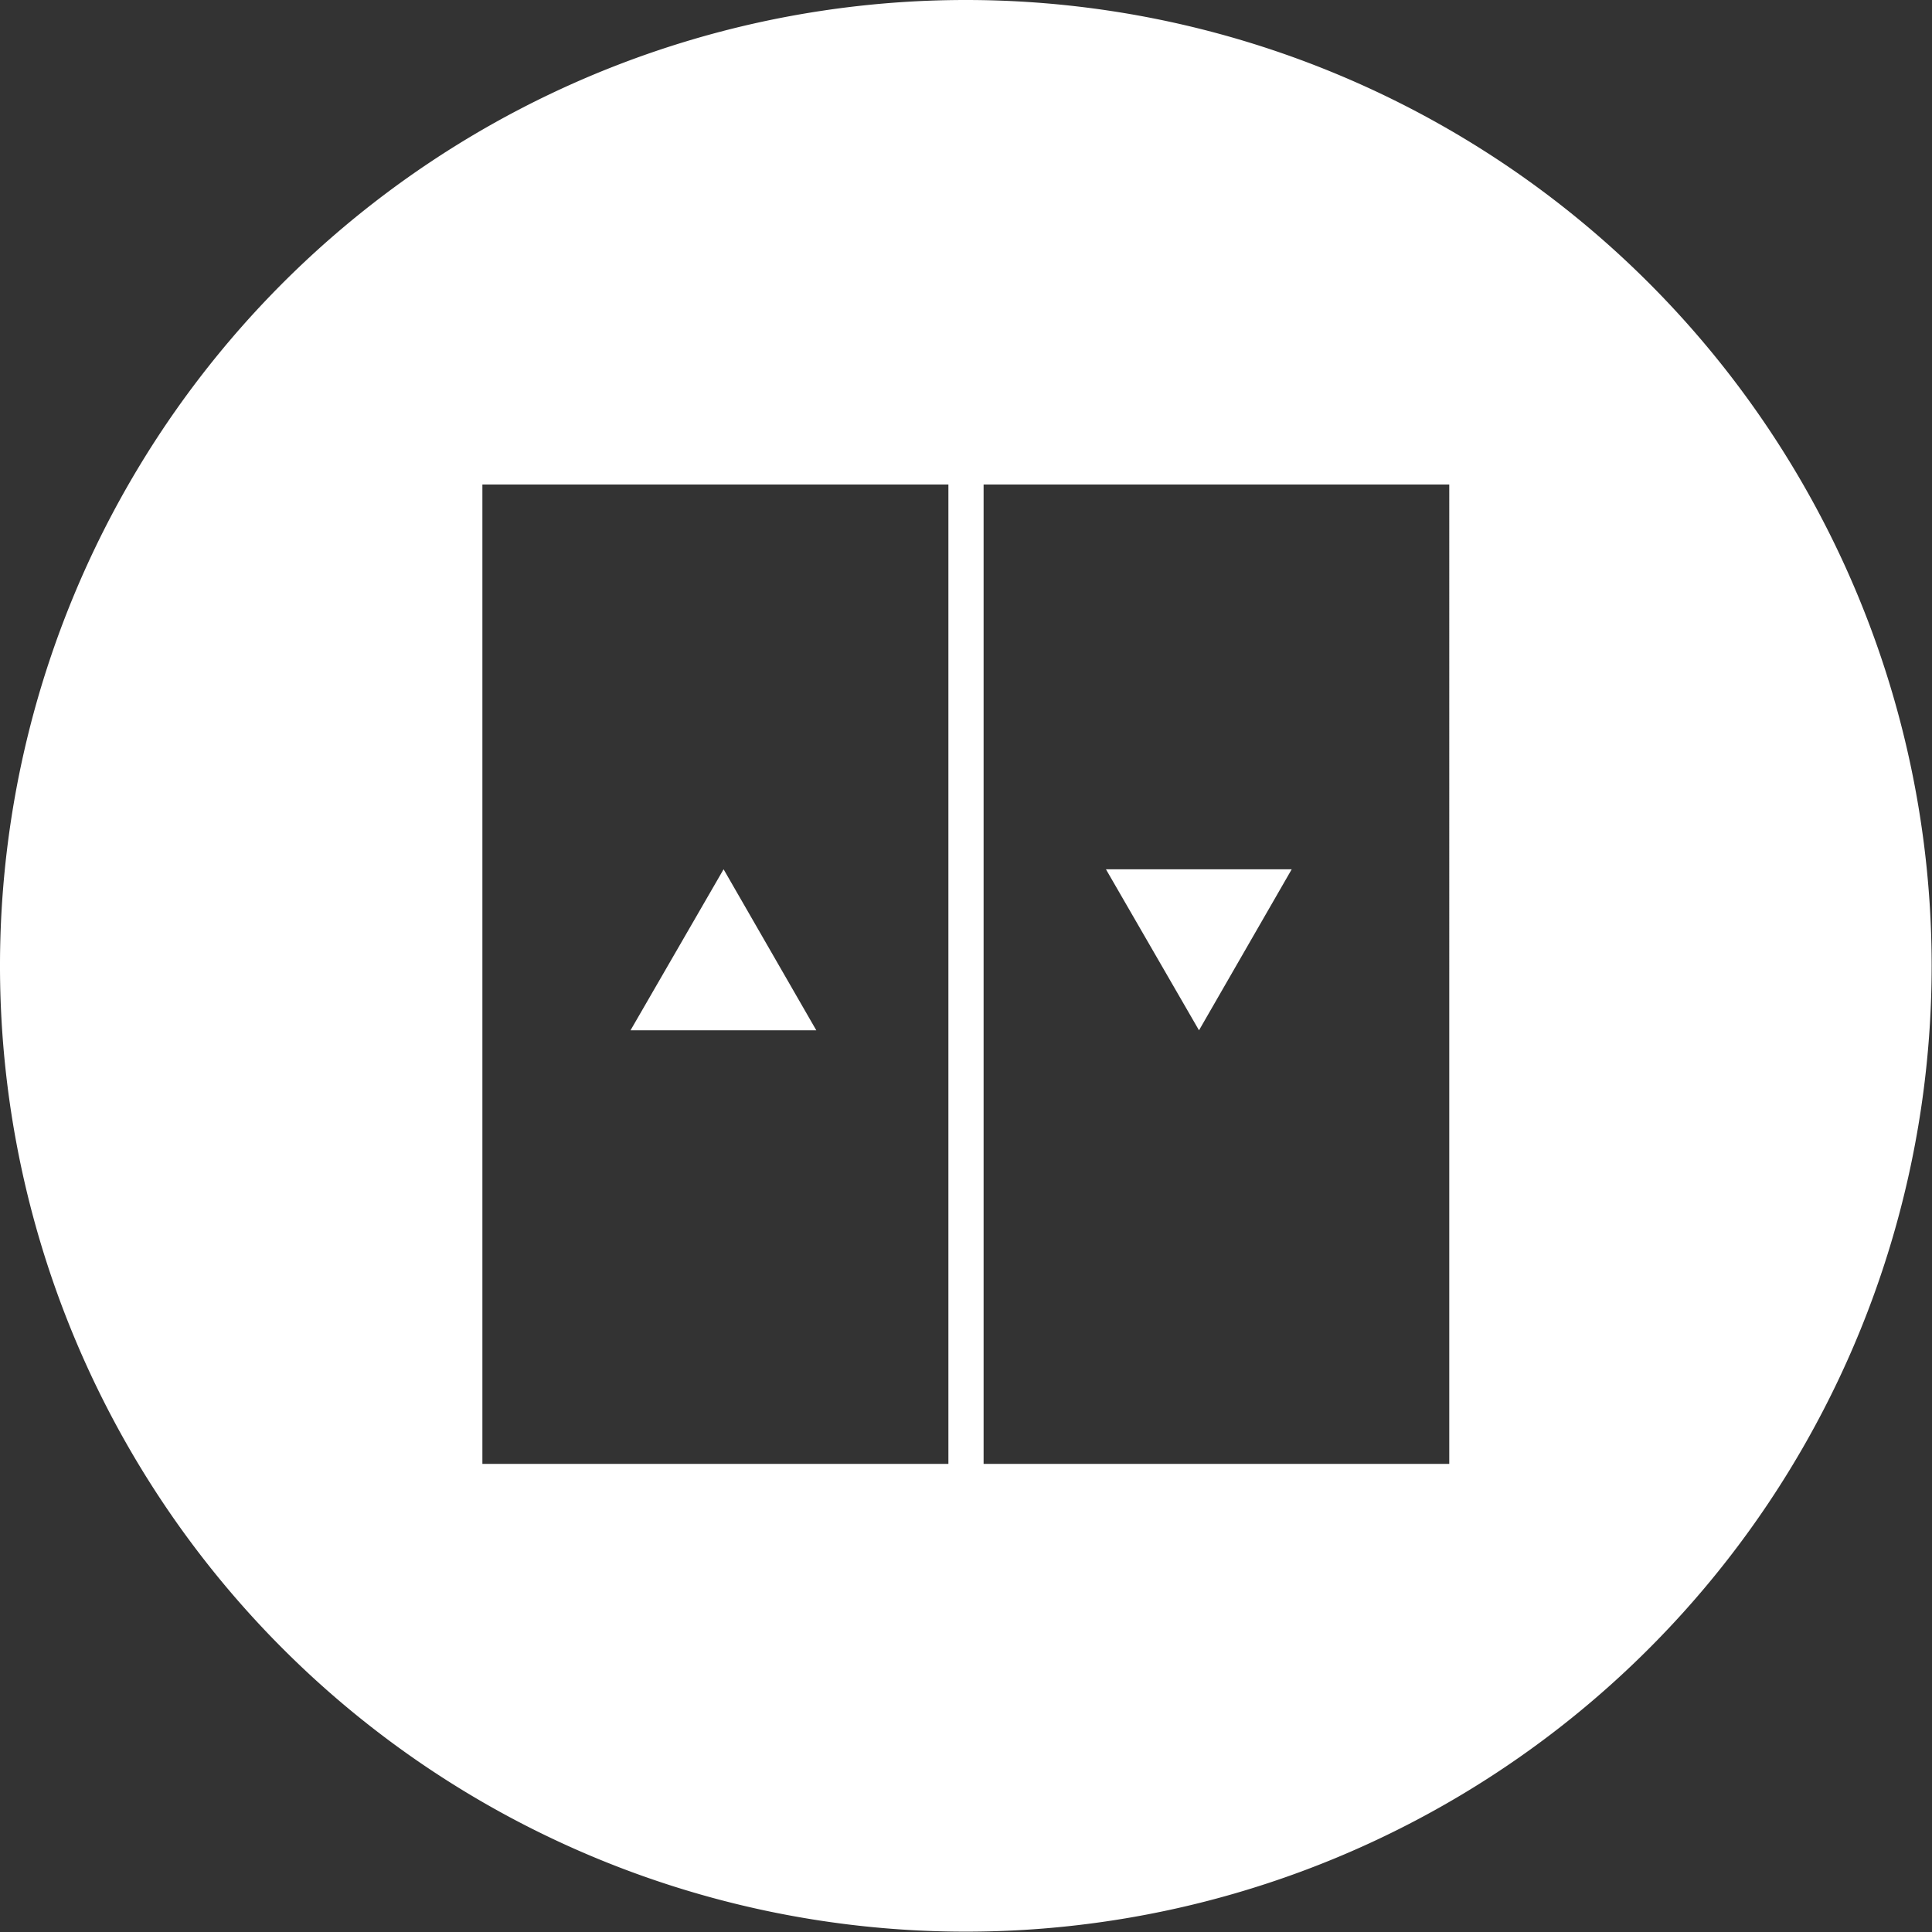
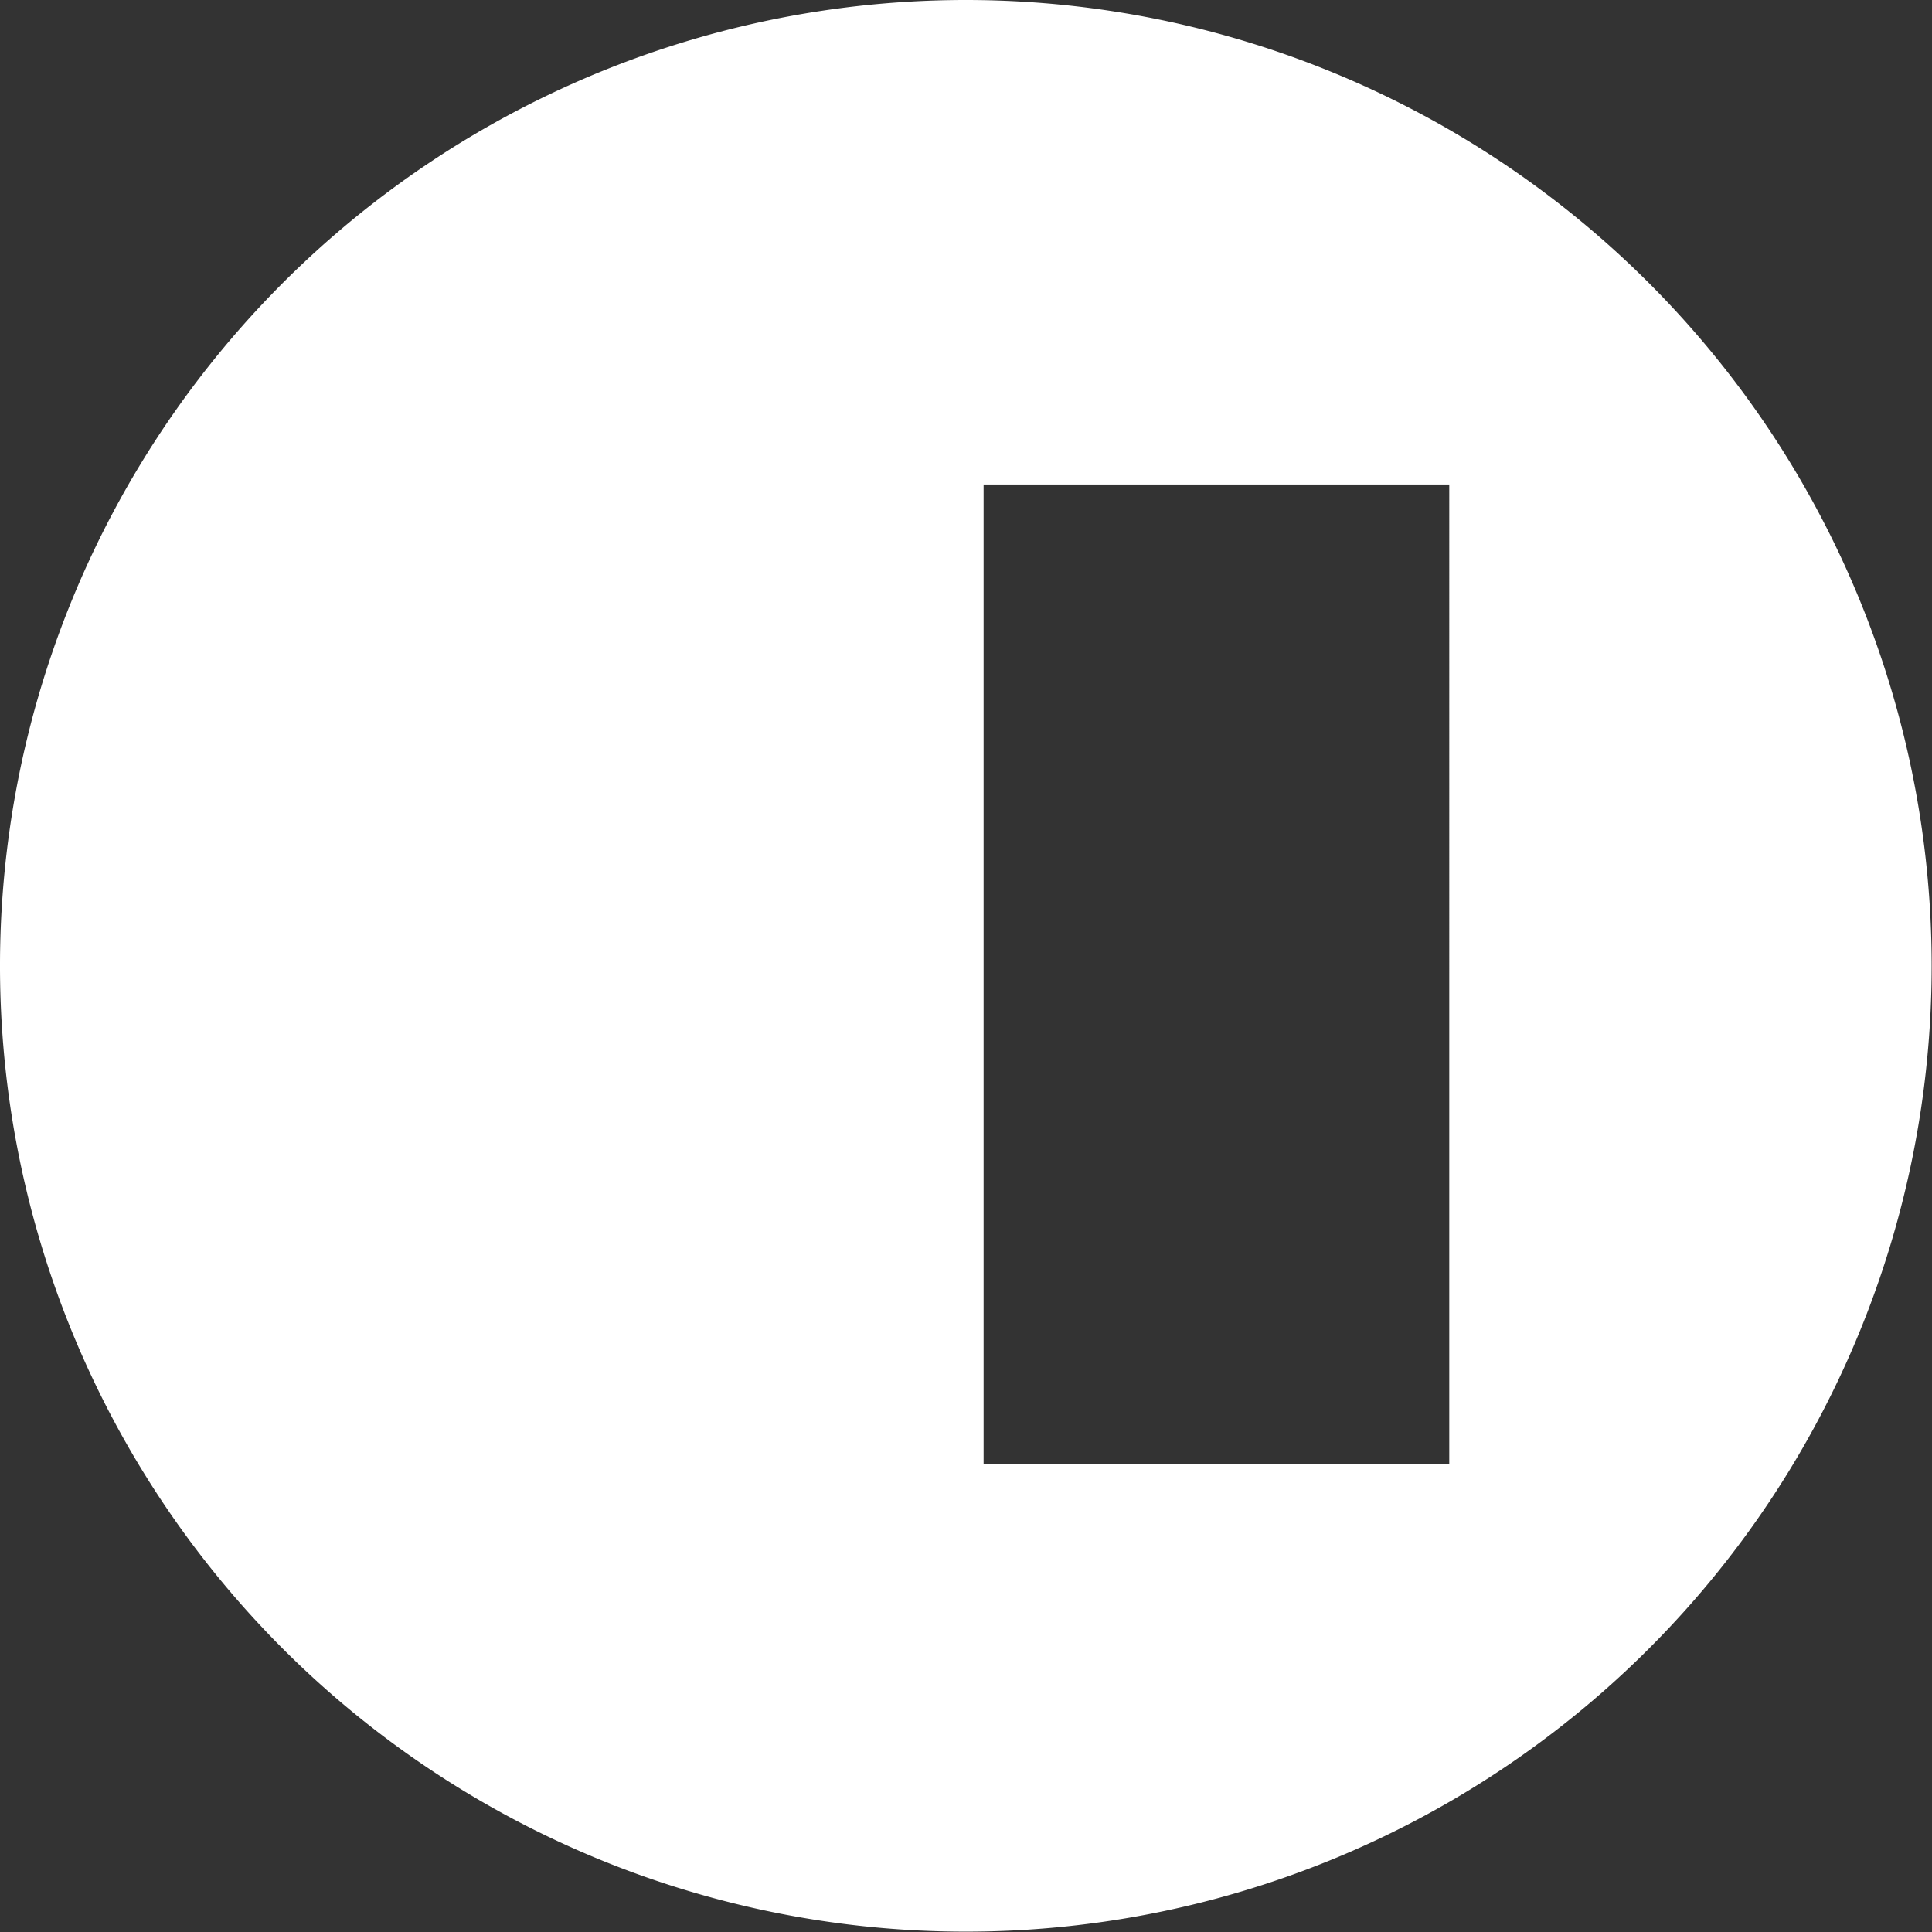
<svg xmlns="http://www.w3.org/2000/svg" id="Layer_1" data-name="Layer 1" viewBox="0 0 55.43 55.43">
  <rect x="0" y="0" width="55.43" height="55.43" fill="#333333" stroke="none" />
  <defs>
    <style>.cls-1{fill:#fff;}</style>
  </defs>
  <title>feature-ico-units</title>
-   <polygon class="cls-1" points="20.76 24.94 18.09 29.56 23.42 29.56 20.76 24.94" />
-   <polygon class="cls-1" points="37.06 24.94 31.73 24.94 34.4 29.56 37.06 24.94" />
-   <path class="cls-1" d="M28,.29A27.71,27.71,0,1,0,55.71,28,27.71,27.71,0,0,0,28,.29m-.5,42H14.13V14.19H27.5Zm14.37,0H28.51V14.19H41.87Z" transform="translate(-0.29 -0.29)" />
+   <path class="cls-1" d="M28,.29A27.71,27.71,0,1,0,55.71,28,27.71,27.71,0,0,0,28,.29m-.5,42H14.13H27.5Zm14.37,0H28.51V14.19H41.87Z" transform="translate(-0.29 -0.29)" />
</svg>